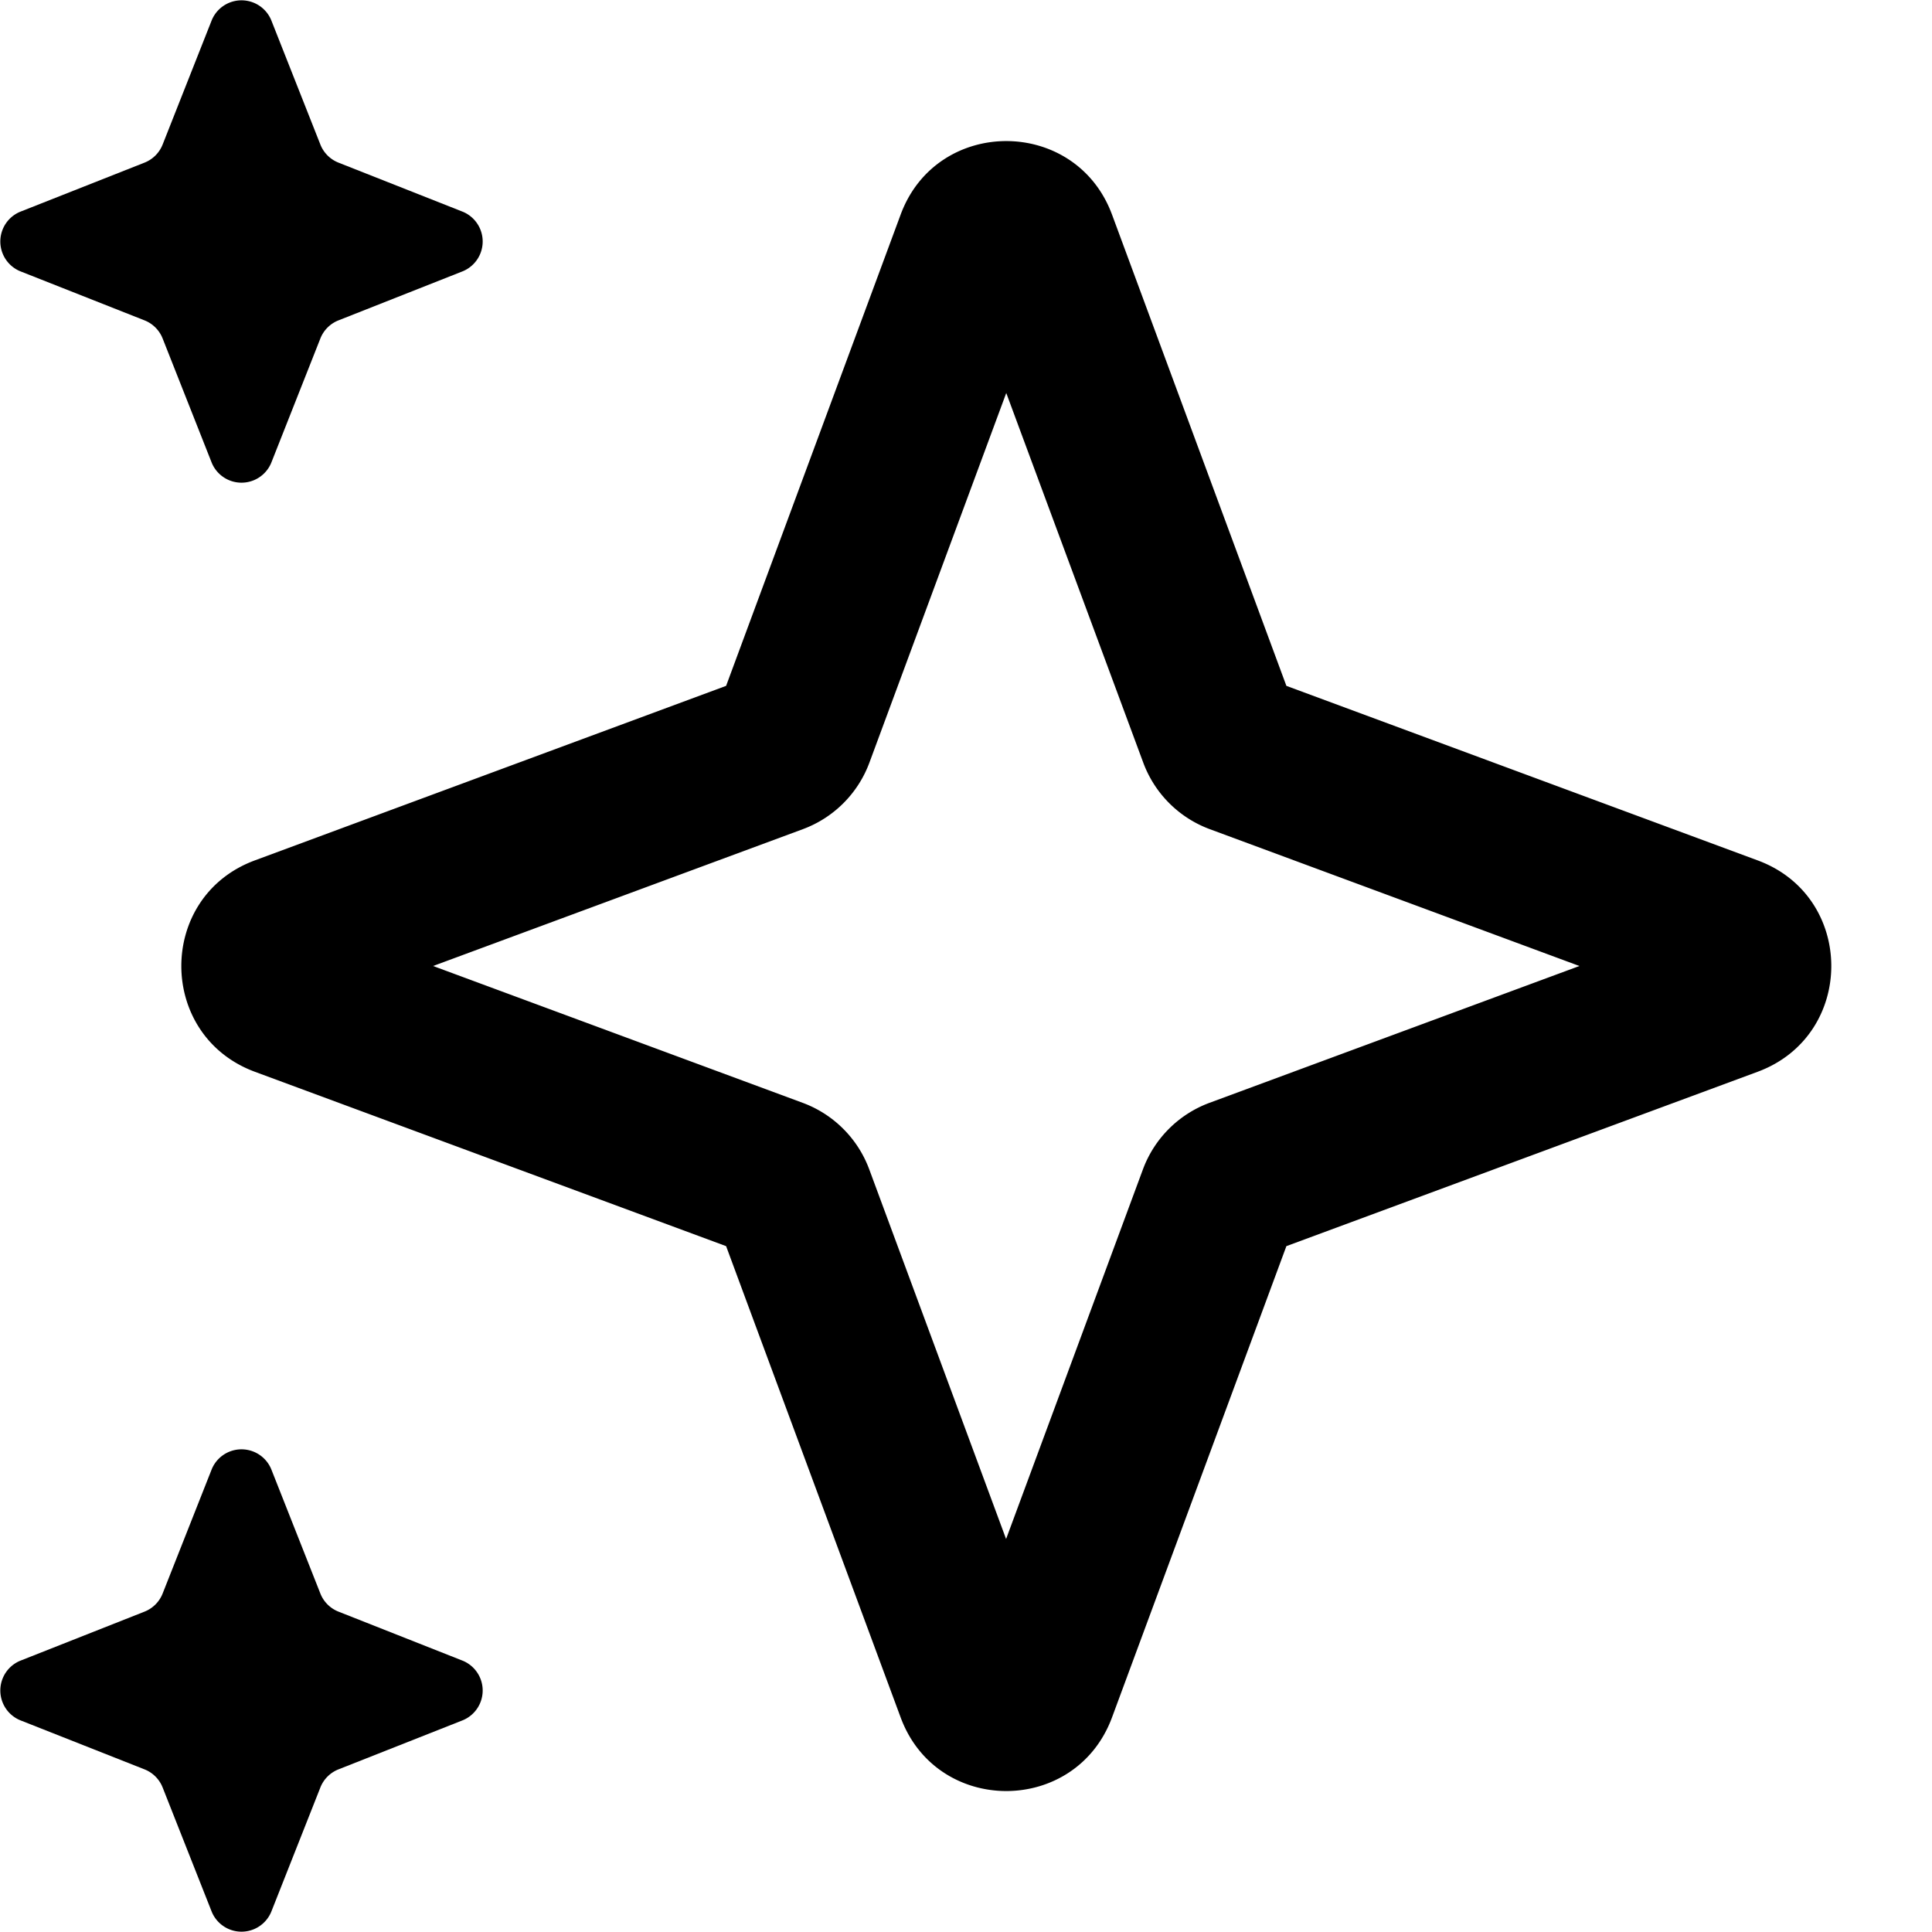
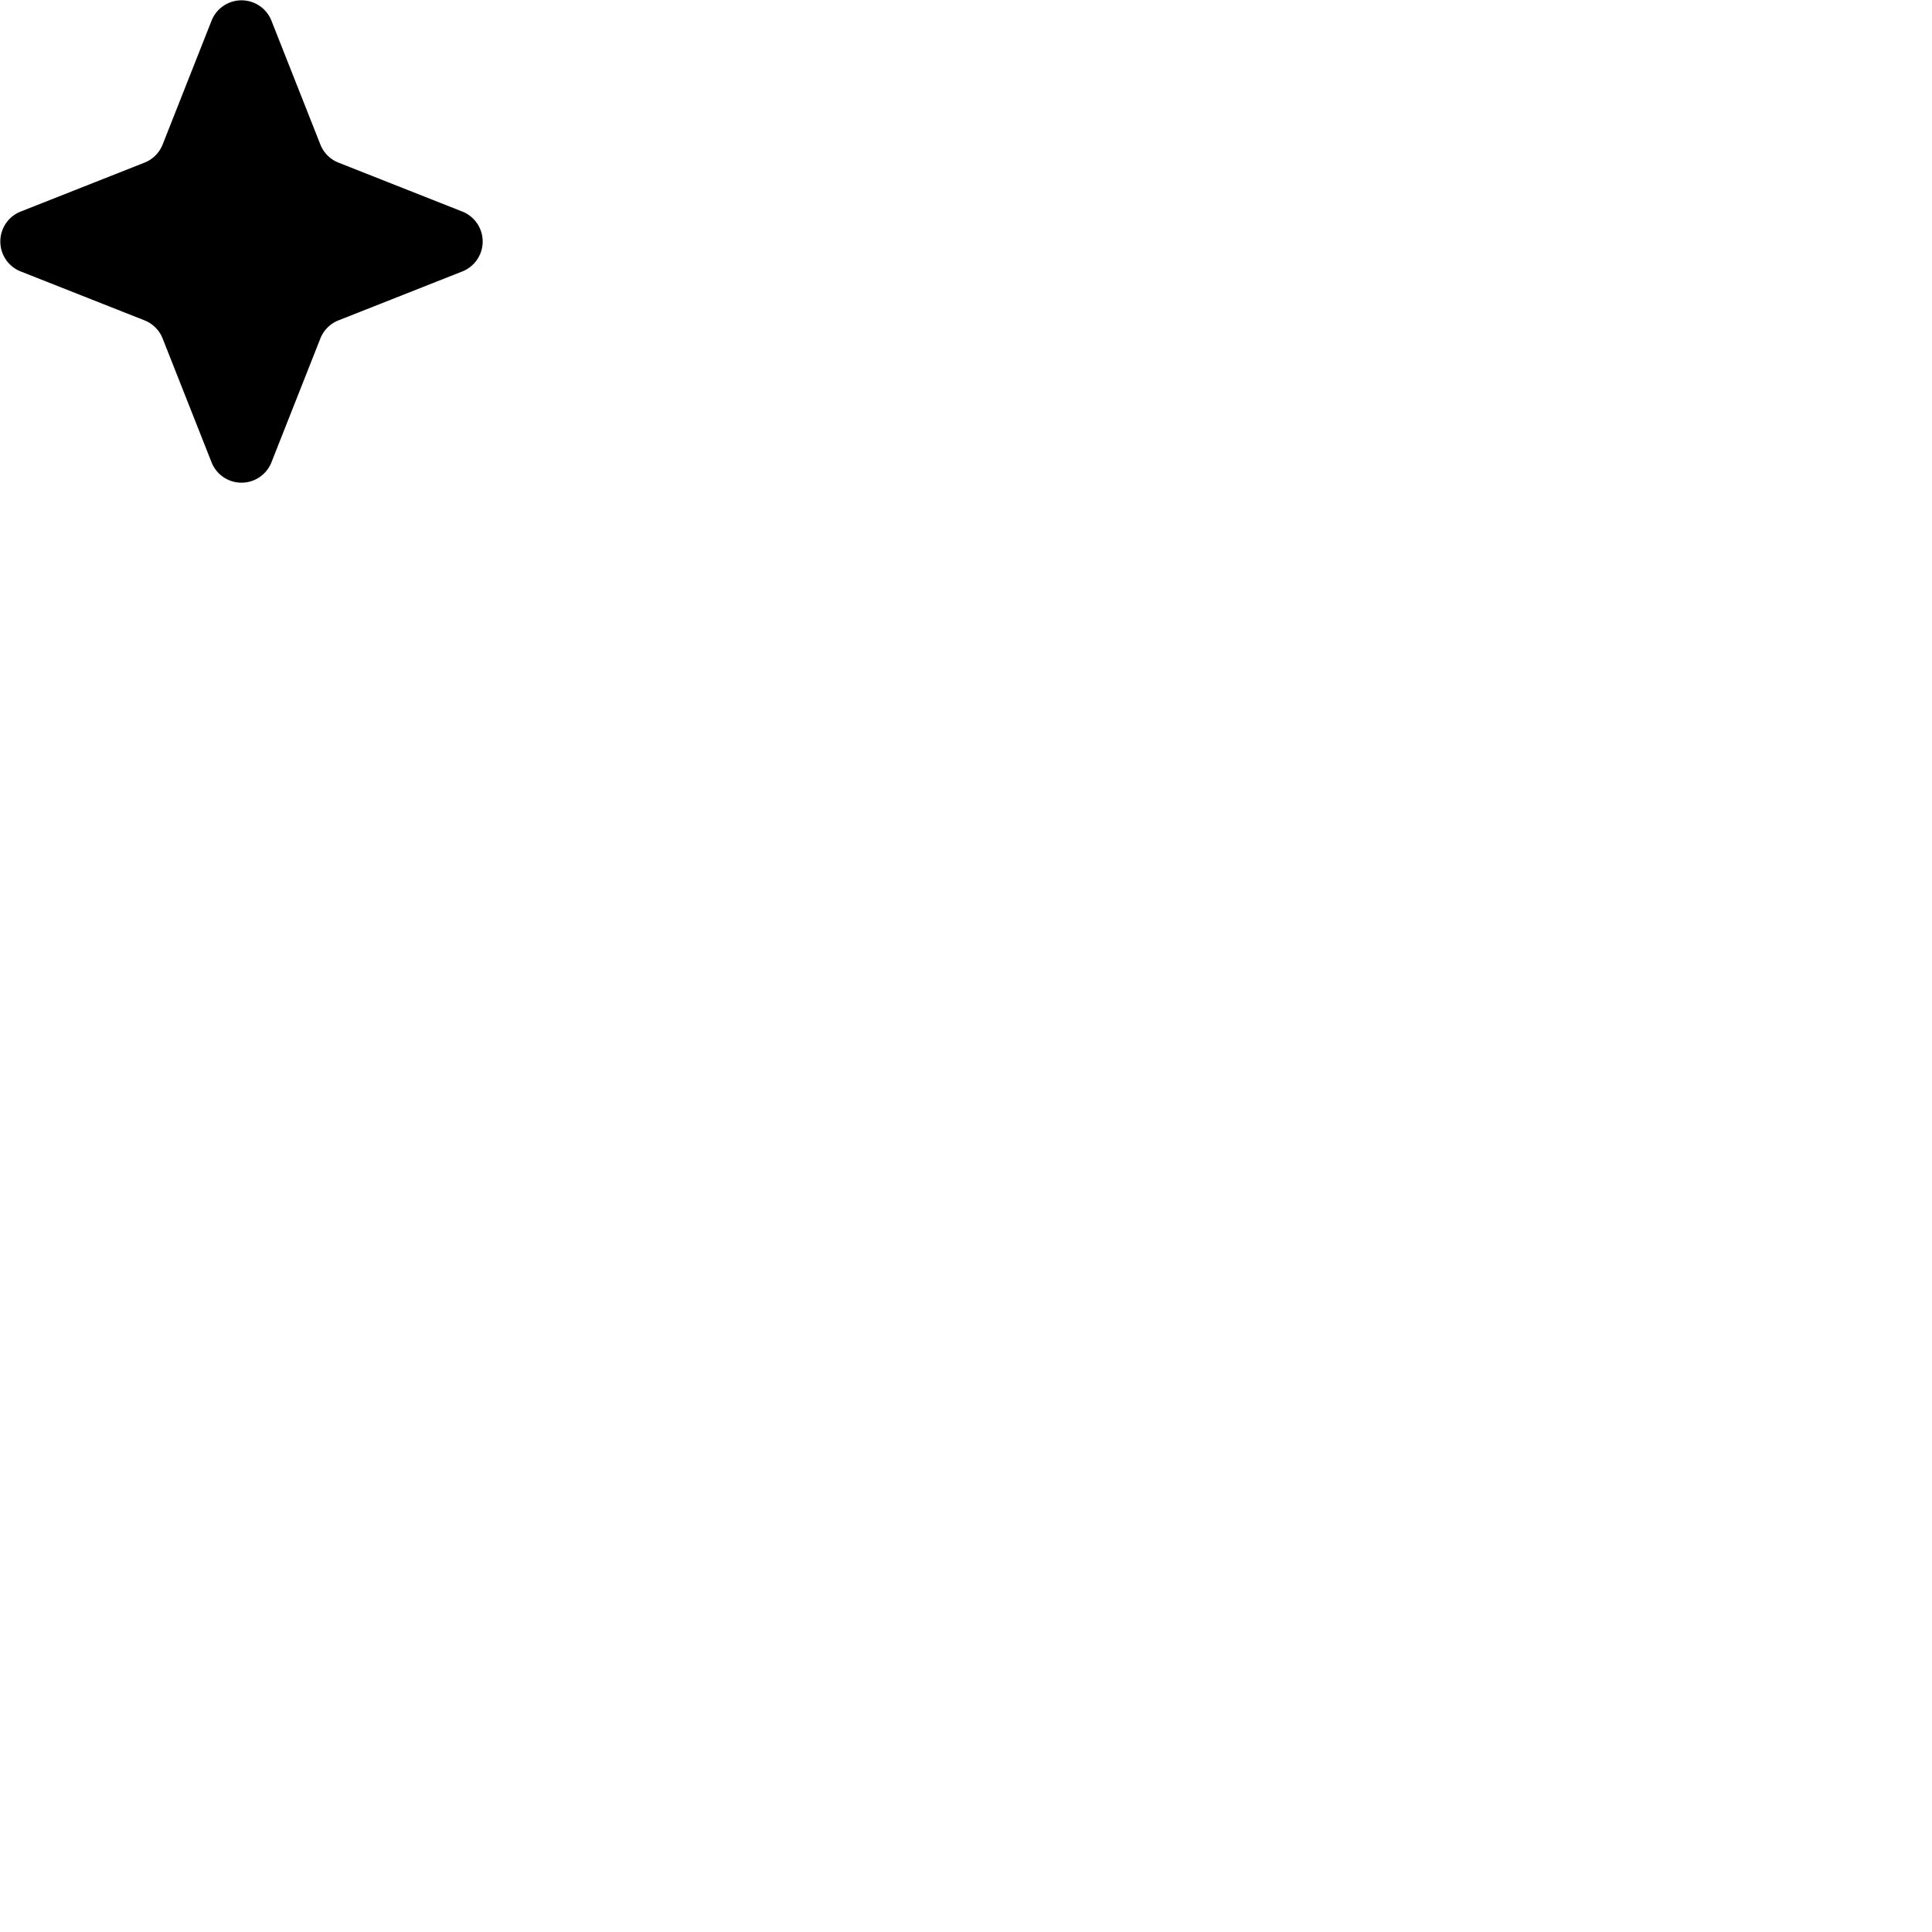
<svg xmlns="http://www.w3.org/2000/svg" width="12" height="12" fill="none">
  <path fill="#000" d="M1.315.126a.2.2 0 0 1 .37 0l.305.772a.2.2 0 0 0 .112.112l.772.305a.2.2 0 0 1 0 .37l-.772.305a.2.2 0 0 0-.112.112l-.305.772a.2.2 0 0 1-.37 0l-.305-.772a.2.2 0 0 0-.112-.112l-.772-.305a.2.2 0 0 1 0-.37l.772-.305A.2.2 0 0 0 1.01.898Z" />
-   <path fill="#000" fill-rule="evenodd" d="M5.594 1.333c.225-.609 1.087-.609 1.313 0L7.99 4.26l2.927 1.084c.61.225.61 1.087 0 1.313L7.99 7.74l-1.083 2.927c-.226.61-1.088.61-1.313 0L4.51 7.74 1.583 6.657c-.609-.226-.609-1.088 0-1.313L4.51 4.26Zm.656 1.108L5.4 4.737a.7.7 0 0 1-.413.413L2.69 6l2.296.85a.7.7 0 0 1 .413.413l.85 2.296.85-2.296a.7.7 0 0 1 .413-.413L9.81 6l-2.296-.85a.7.7 0 0 1-.413-.413Z" clip-rule="evenodd" />
-   <path fill="#000" d="M1.685 9.126a.2.2 0 0 0-.37 0l-.305.772a.2.2 0 0 1-.112.112l-.772.305a.2.2 0 0 0 0 .37l.772.305a.2.2 0 0 1 .112.112l.305.772a.2.2 0 0 0 .37 0l.305-.772a.2.2 0 0 1 .112-.112l.772-.305a.2.2 0 0 0 0-.37l-.772-.305a.2.2 0 0 1-.112-.112Z" />
</svg>